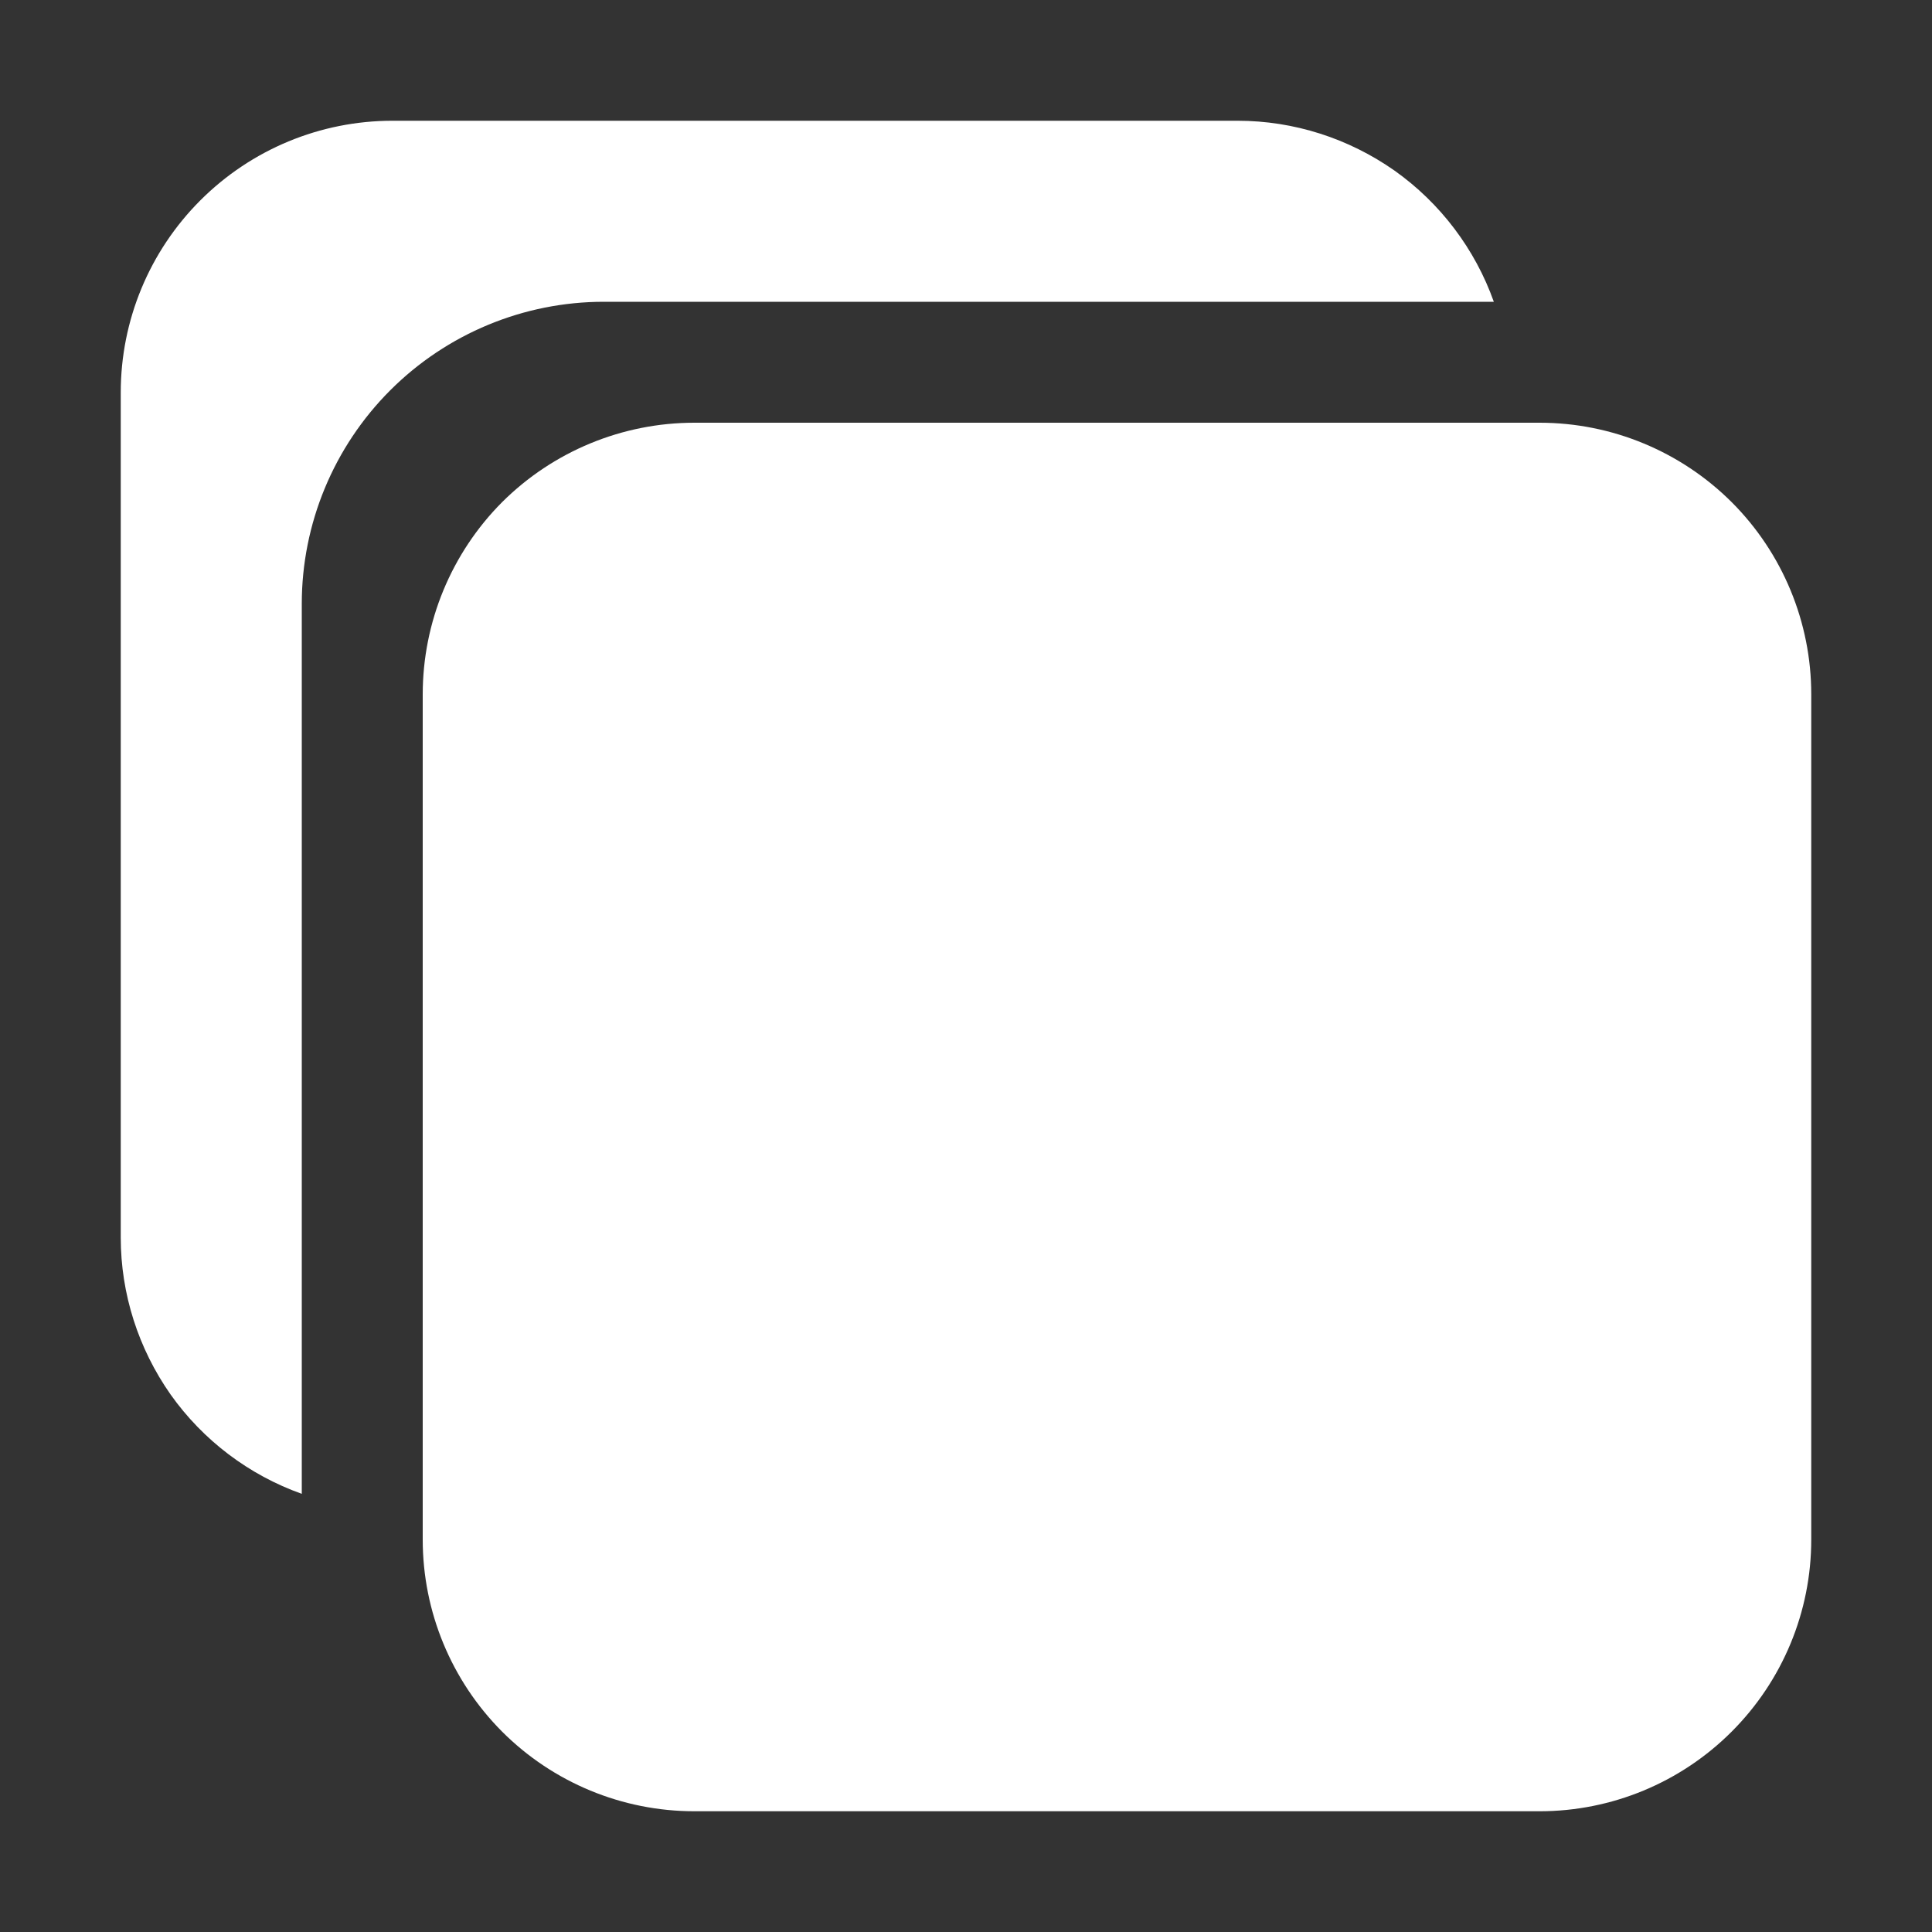
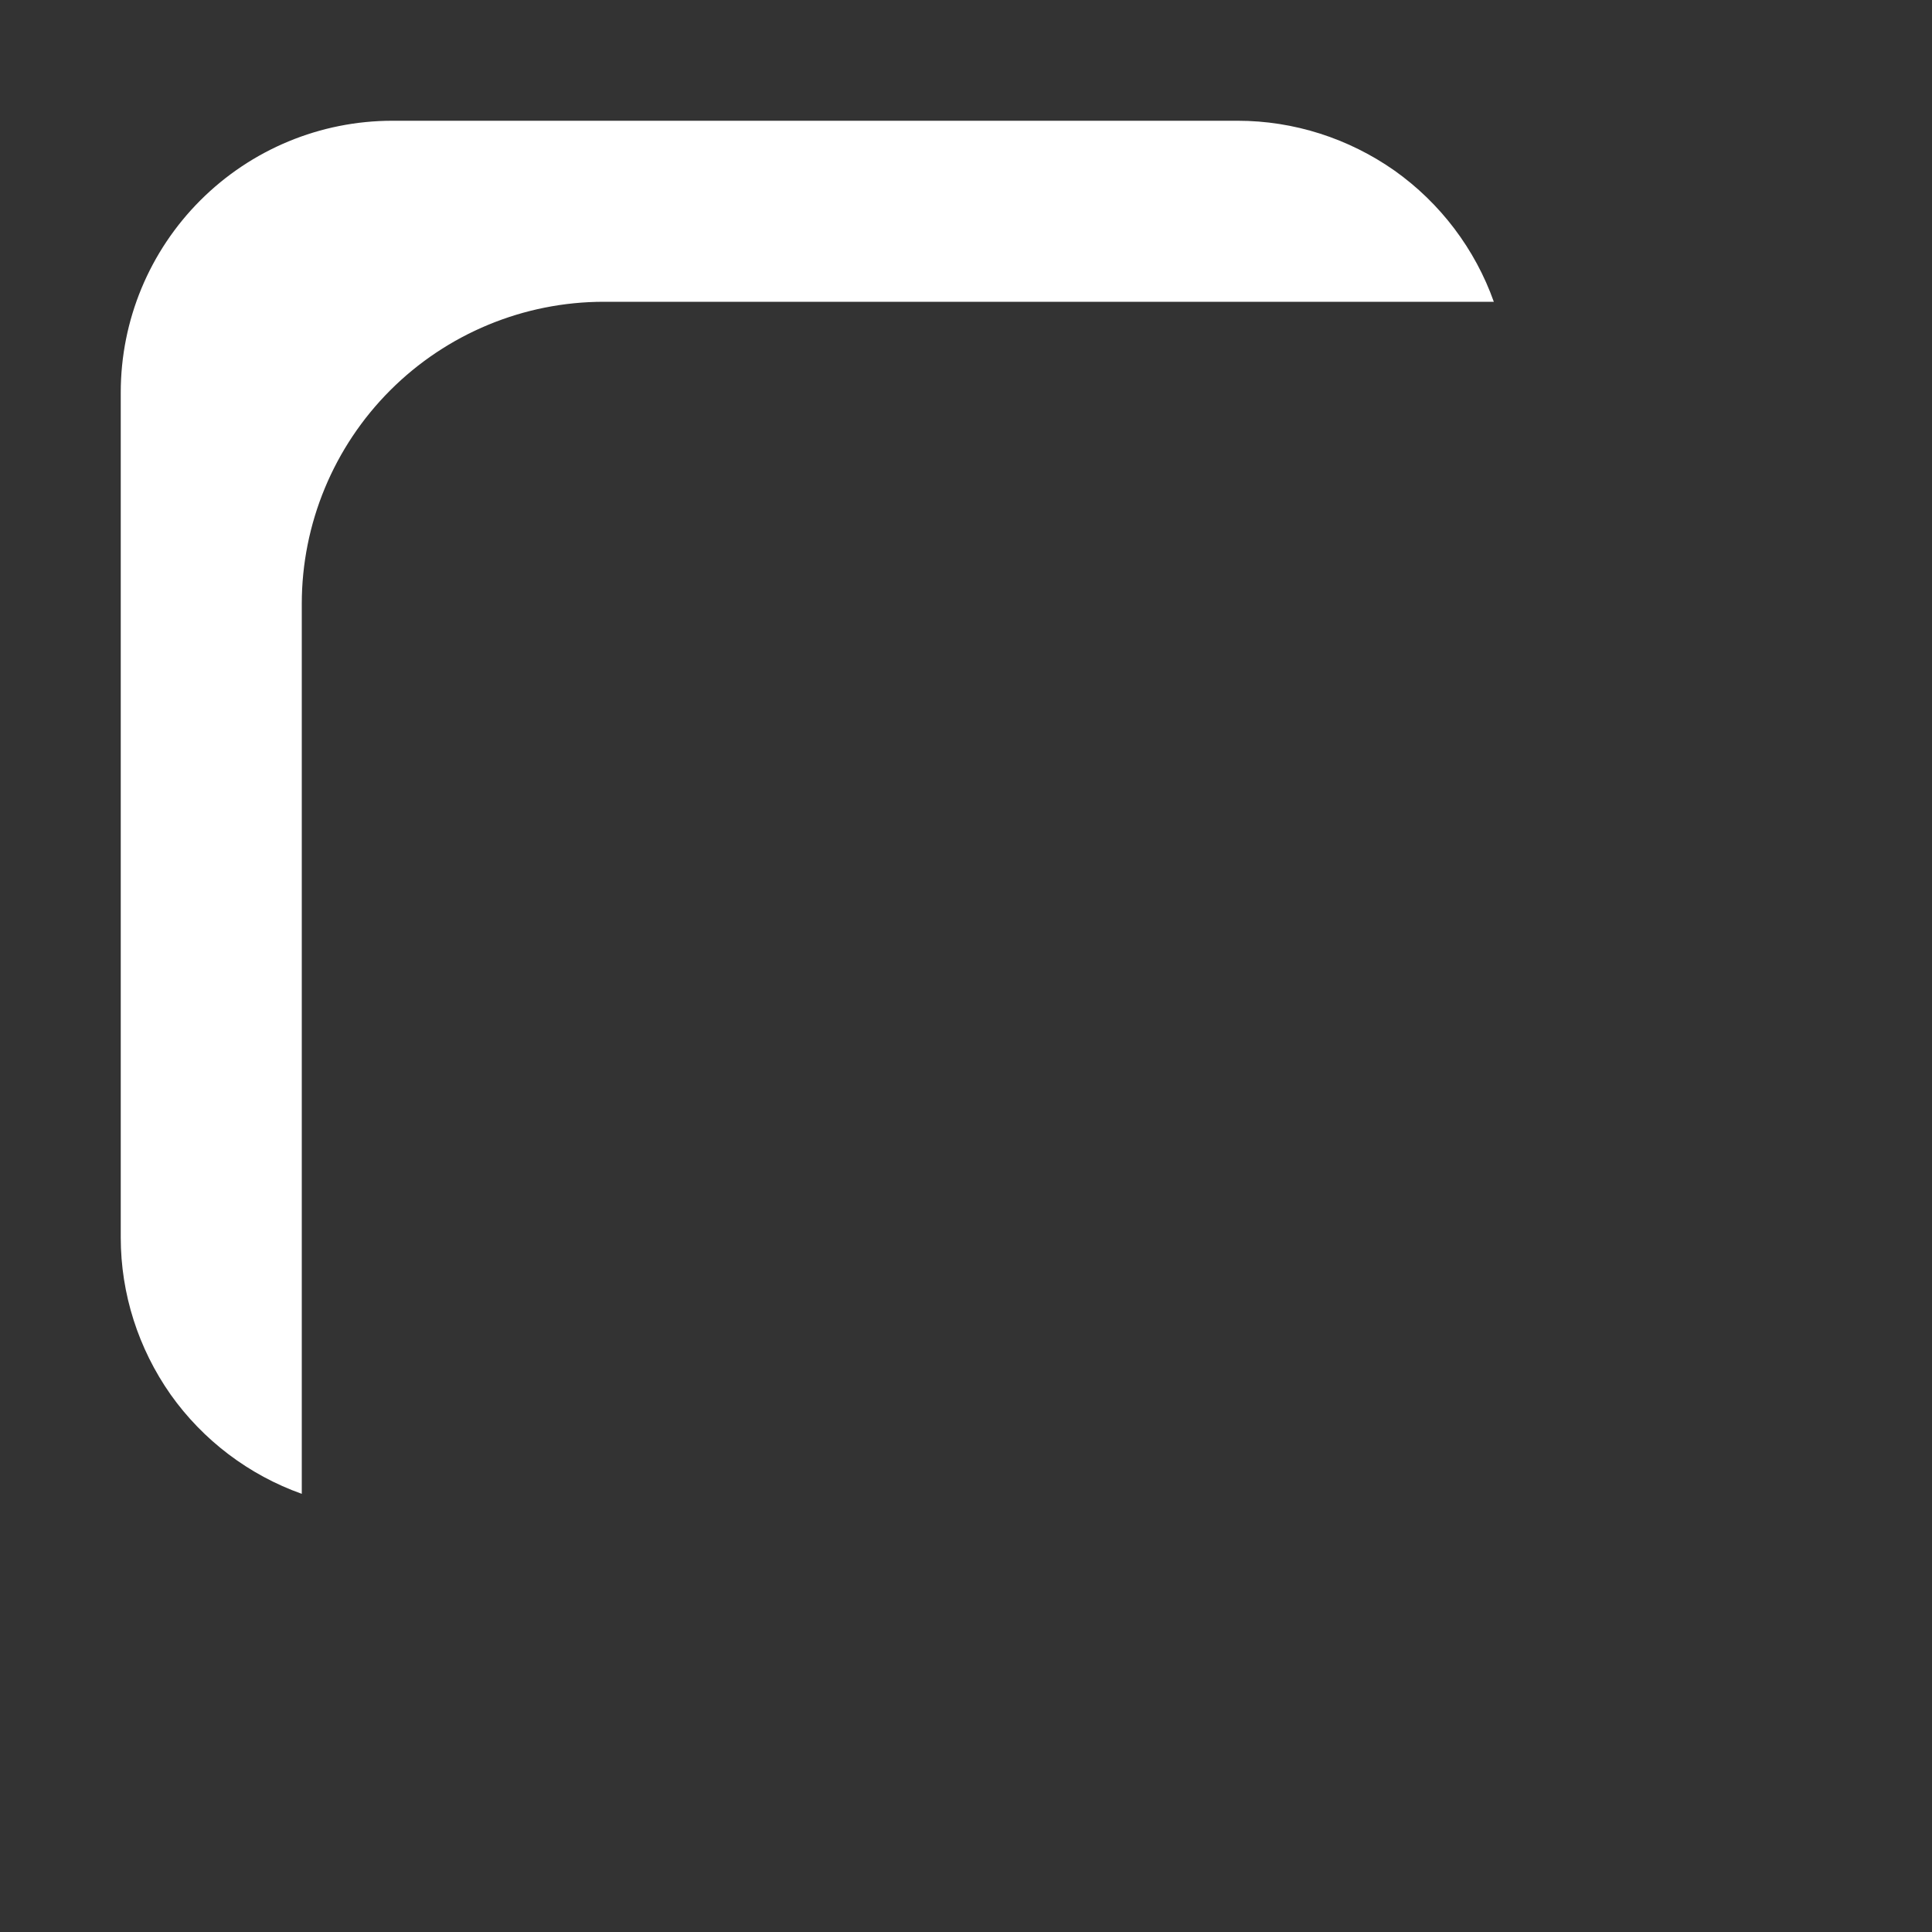
<svg xmlns="http://www.w3.org/2000/svg" width="10" height="10" viewBox="0 0 10 10" fill="none">
  <rect x="0" y="0" width="10" height="10" fill="#333333" stroke="none" />
  <g clip-path="url(#clip0_1690_1394)">
-     <path d="M7.969 9.375H3.594C3.221 9.375 2.863 9.227 2.599 8.963C2.336 8.699 2.188 8.342 2.188 7.969V3.594C2.188 3.221 2.336 2.863 2.599 2.599C2.863 2.336 3.221 2.188 3.594 2.188H7.969C8.342 2.188 8.699 2.336 8.963 2.599C9.227 2.863 9.375 3.221 9.375 3.594V7.969C9.375 8.342 9.227 8.699 8.963 8.963C8.699 9.227 8.342 9.375 7.969 9.375Z" fill="white" />
    <path d="M3.125 1.562H7.732C7.635 1.289 7.455 1.051 7.218 0.883C6.98 0.716 6.697 0.625 6.406 0.625H2.031C1.658 0.625 1.301 0.773 1.037 1.037C0.773 1.301 0.625 1.658 0.625 2.031V6.406C0.625 6.697 0.716 6.98 0.883 7.218C1.051 7.455 1.289 7.635 1.562 7.732V3.125C1.562 2.711 1.727 2.313 2.02 2.02C2.313 1.727 2.711 1.562 3.125 1.562Z" fill="white" />
  </g>
  <defs>
    <clipPath id="clip0_1690_1394">
      <rect width="10" height="10" fill="white" />
    </clipPath>
  </defs>
</svg>